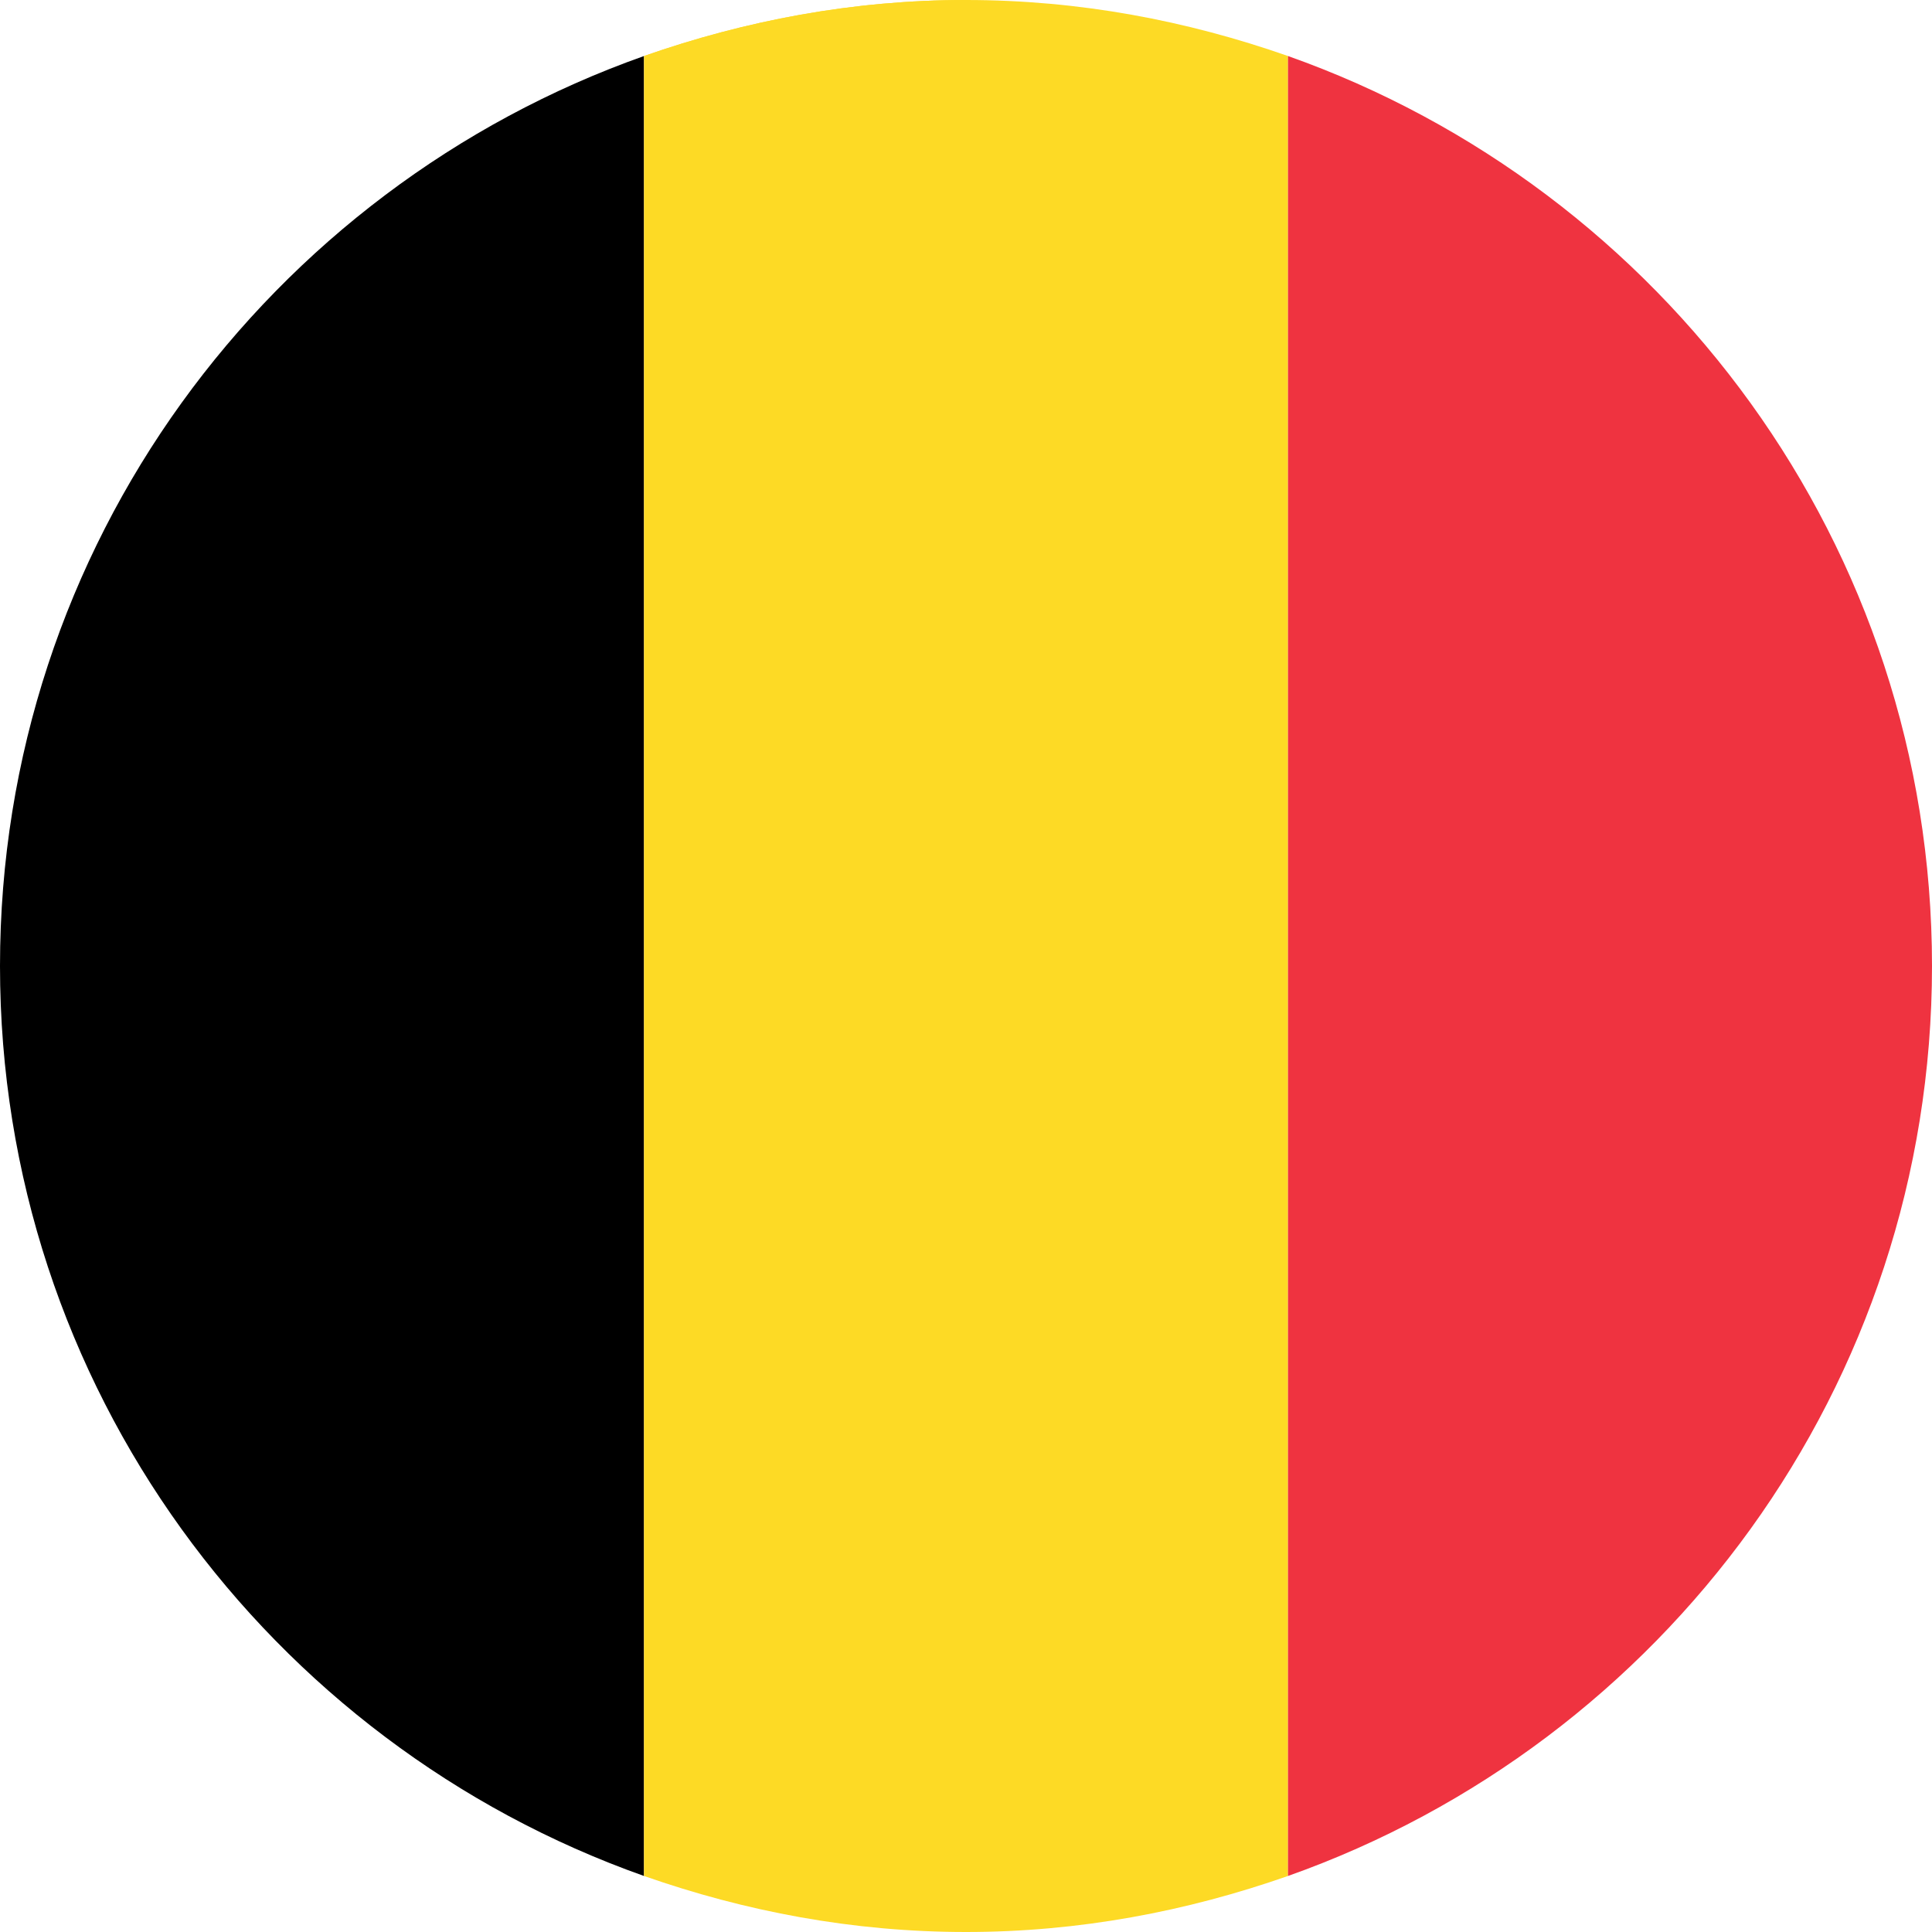
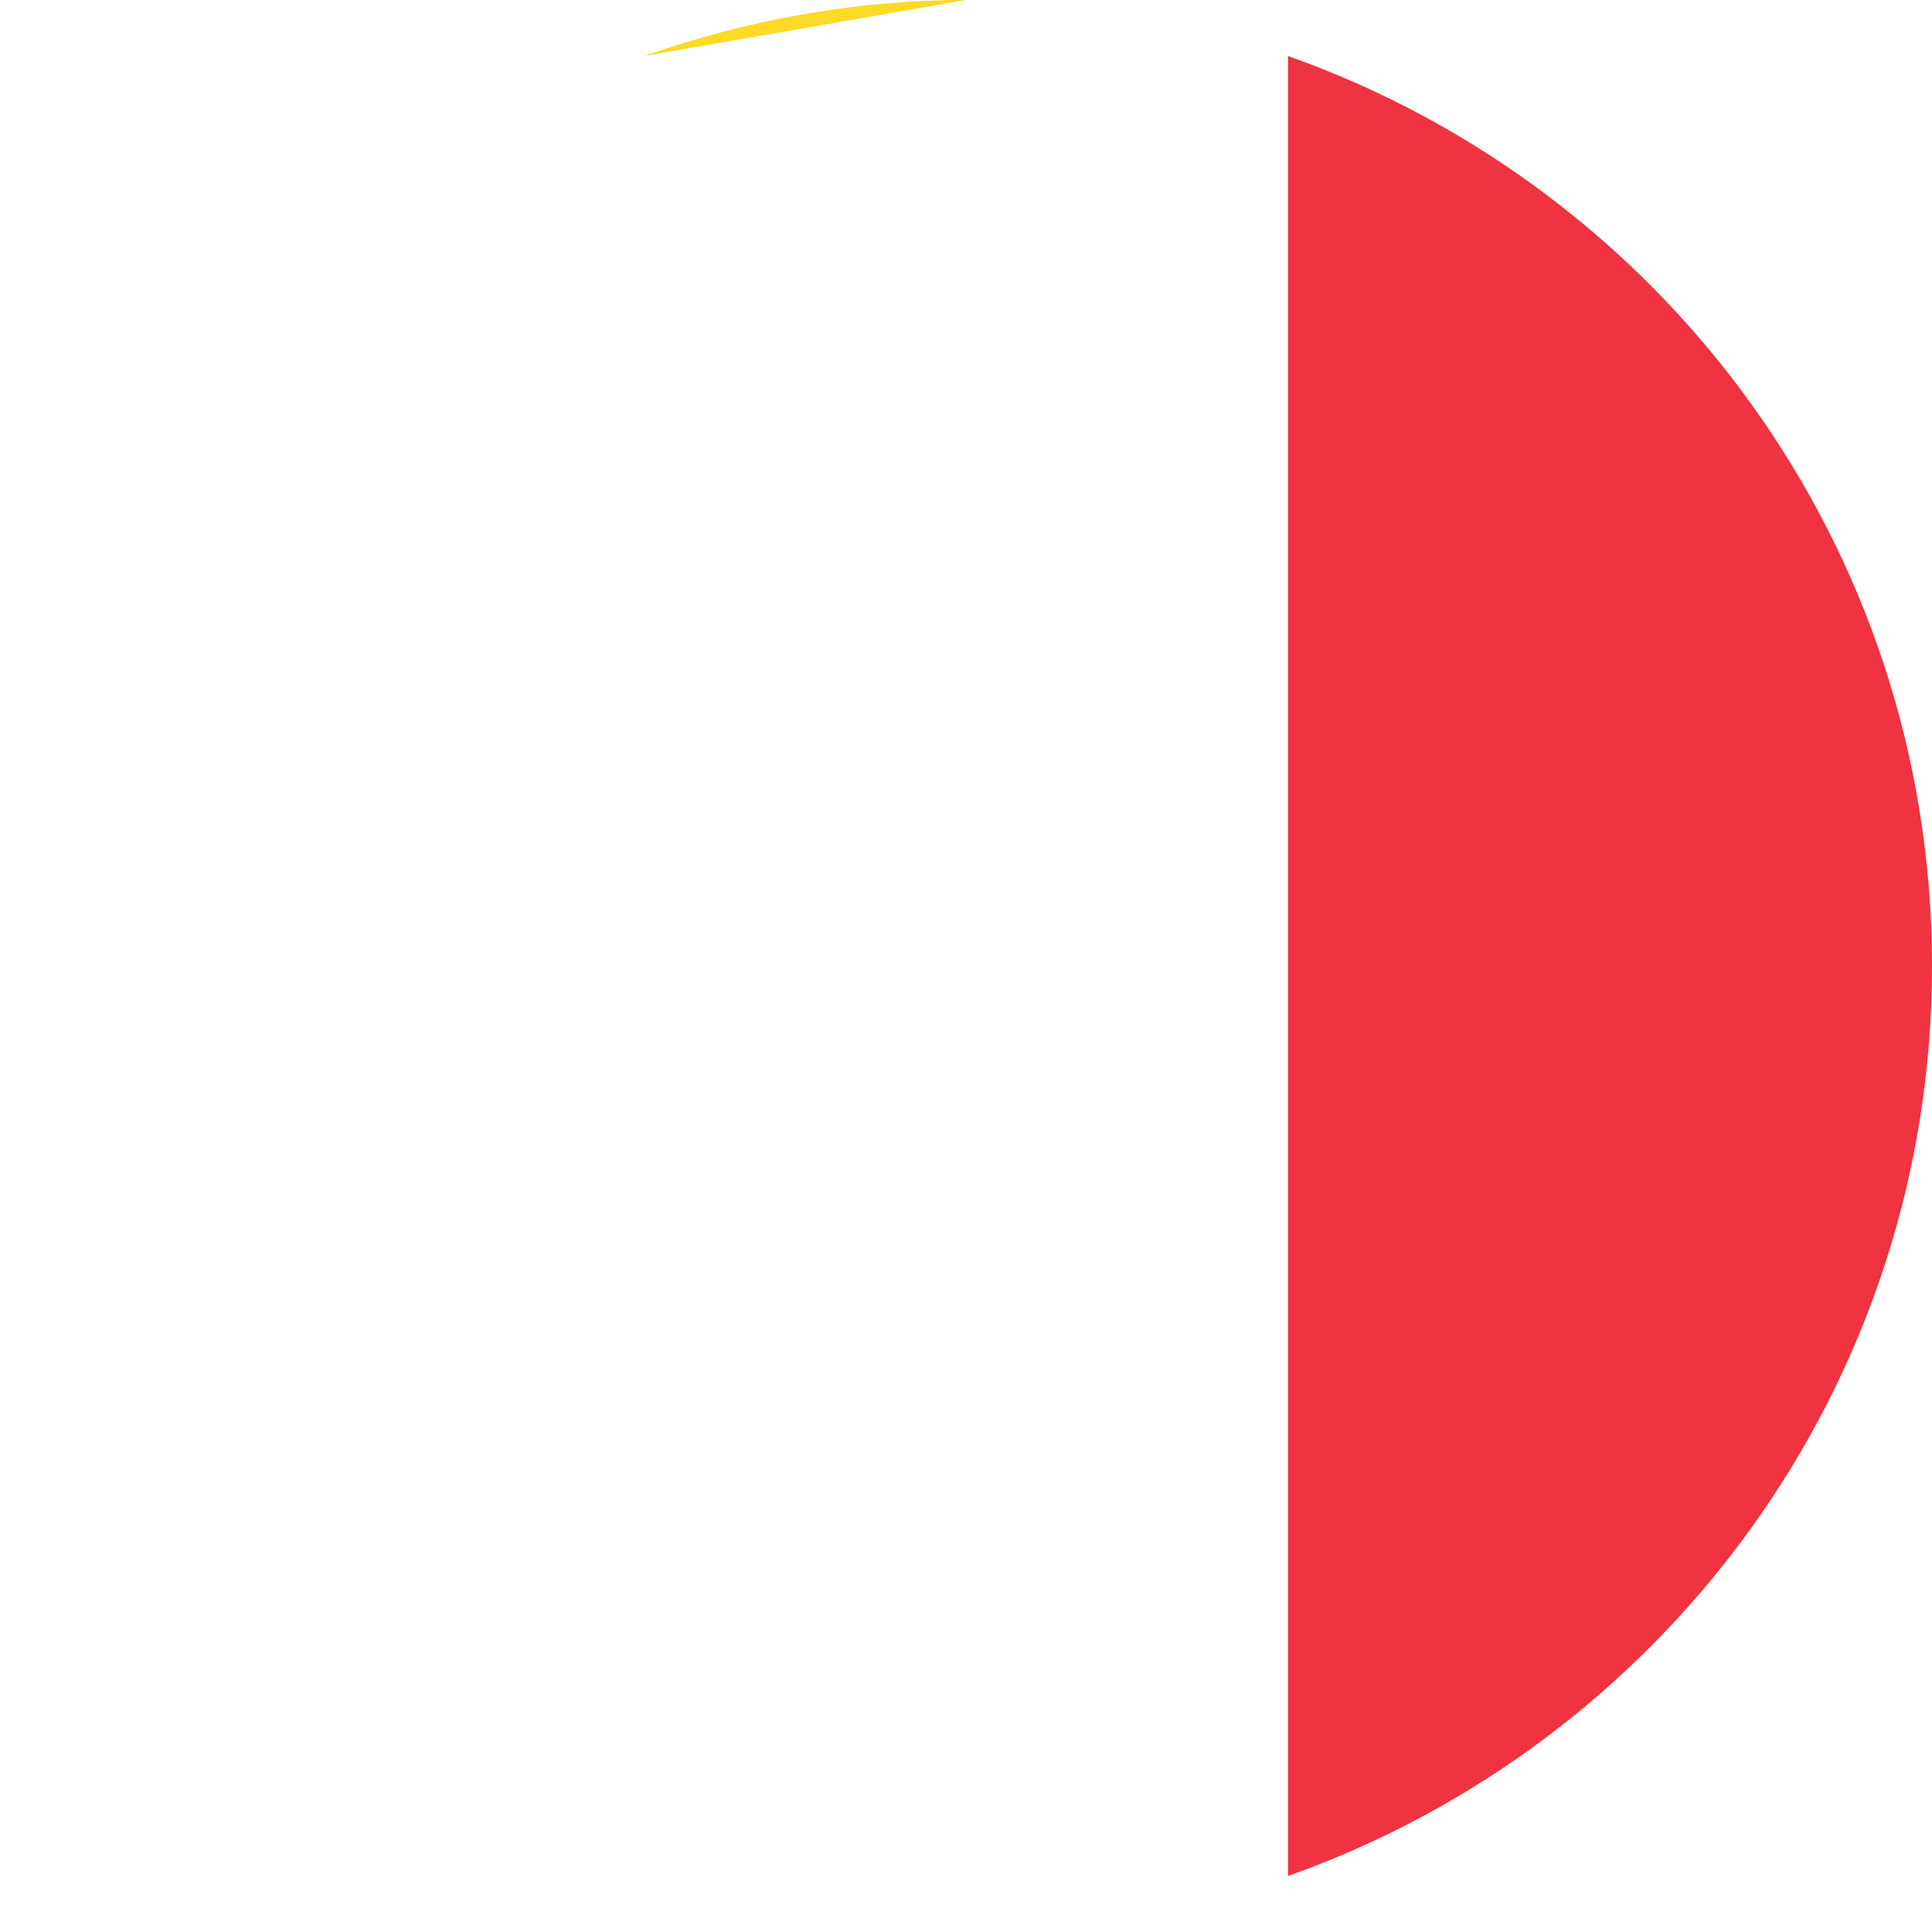
<svg xmlns="http://www.w3.org/2000/svg" id="Calque_1" data-name="Calque 1" viewBox="0 0 30 30">
  <defs>
    <style>
      .cls-1 {
        fill: #fdda25;
      }

      .cls-1, .cls-2, .cls-3 {
        stroke-width: 0px;
      }

      .cls-2 {
        fill: #000;
      }

      .cls-3 {
        fill: #ef3340;
      }
    </style>
  </defs>
  <path class="cls-1" d="M10,.87c1.57-.55,3.24-.87,5-.87" />
-   <path class="cls-2" d="M10,29.13V.87C4.18,2.93,0,8.47,0,15s4.18,12.07,10,14.13Z" />
-   <path class="cls-1" d="M20,.87c-1.57-.55-3.24-.87-5-.87s-3.43.32-5,.87v28.26c1.57.55,3.24.87,5,.87s3.43-.32,5-.87V.87Z" />
  <path class="cls-3" d="M20,.87v28.26c5.82-2.06,10-7.6,10-14.13S25.82,2.93,20,.87Z" />
</svg>